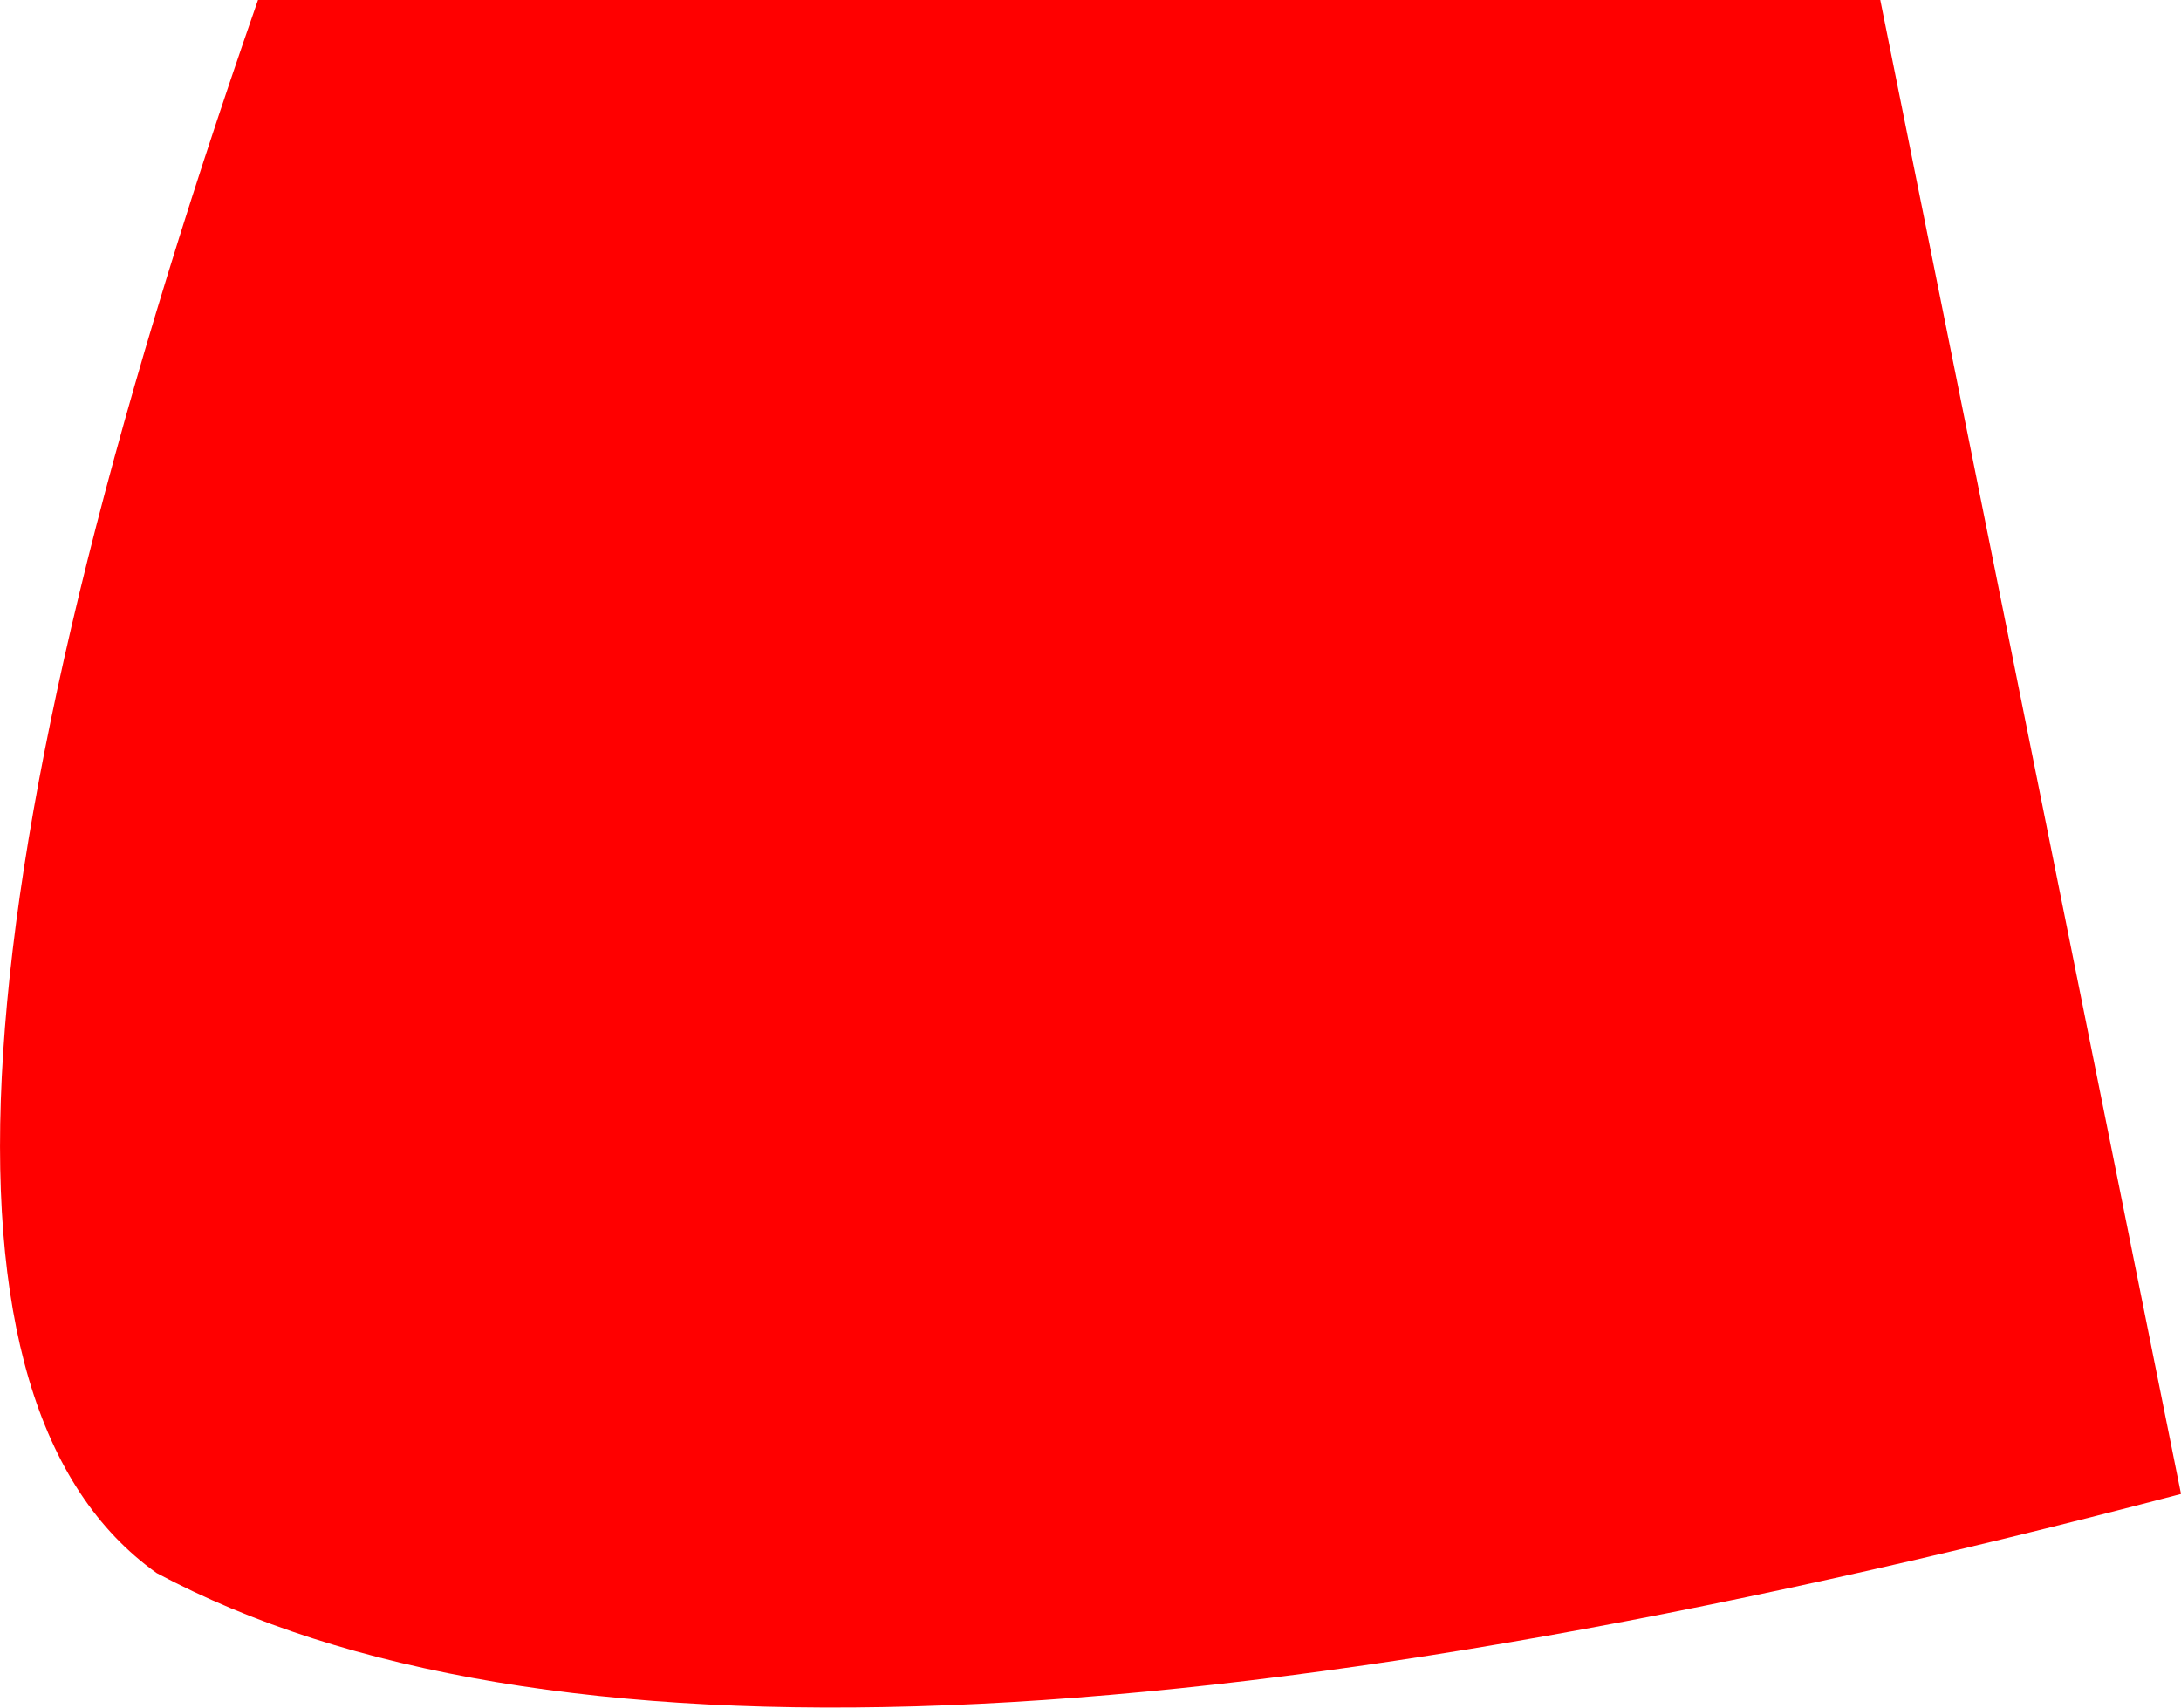
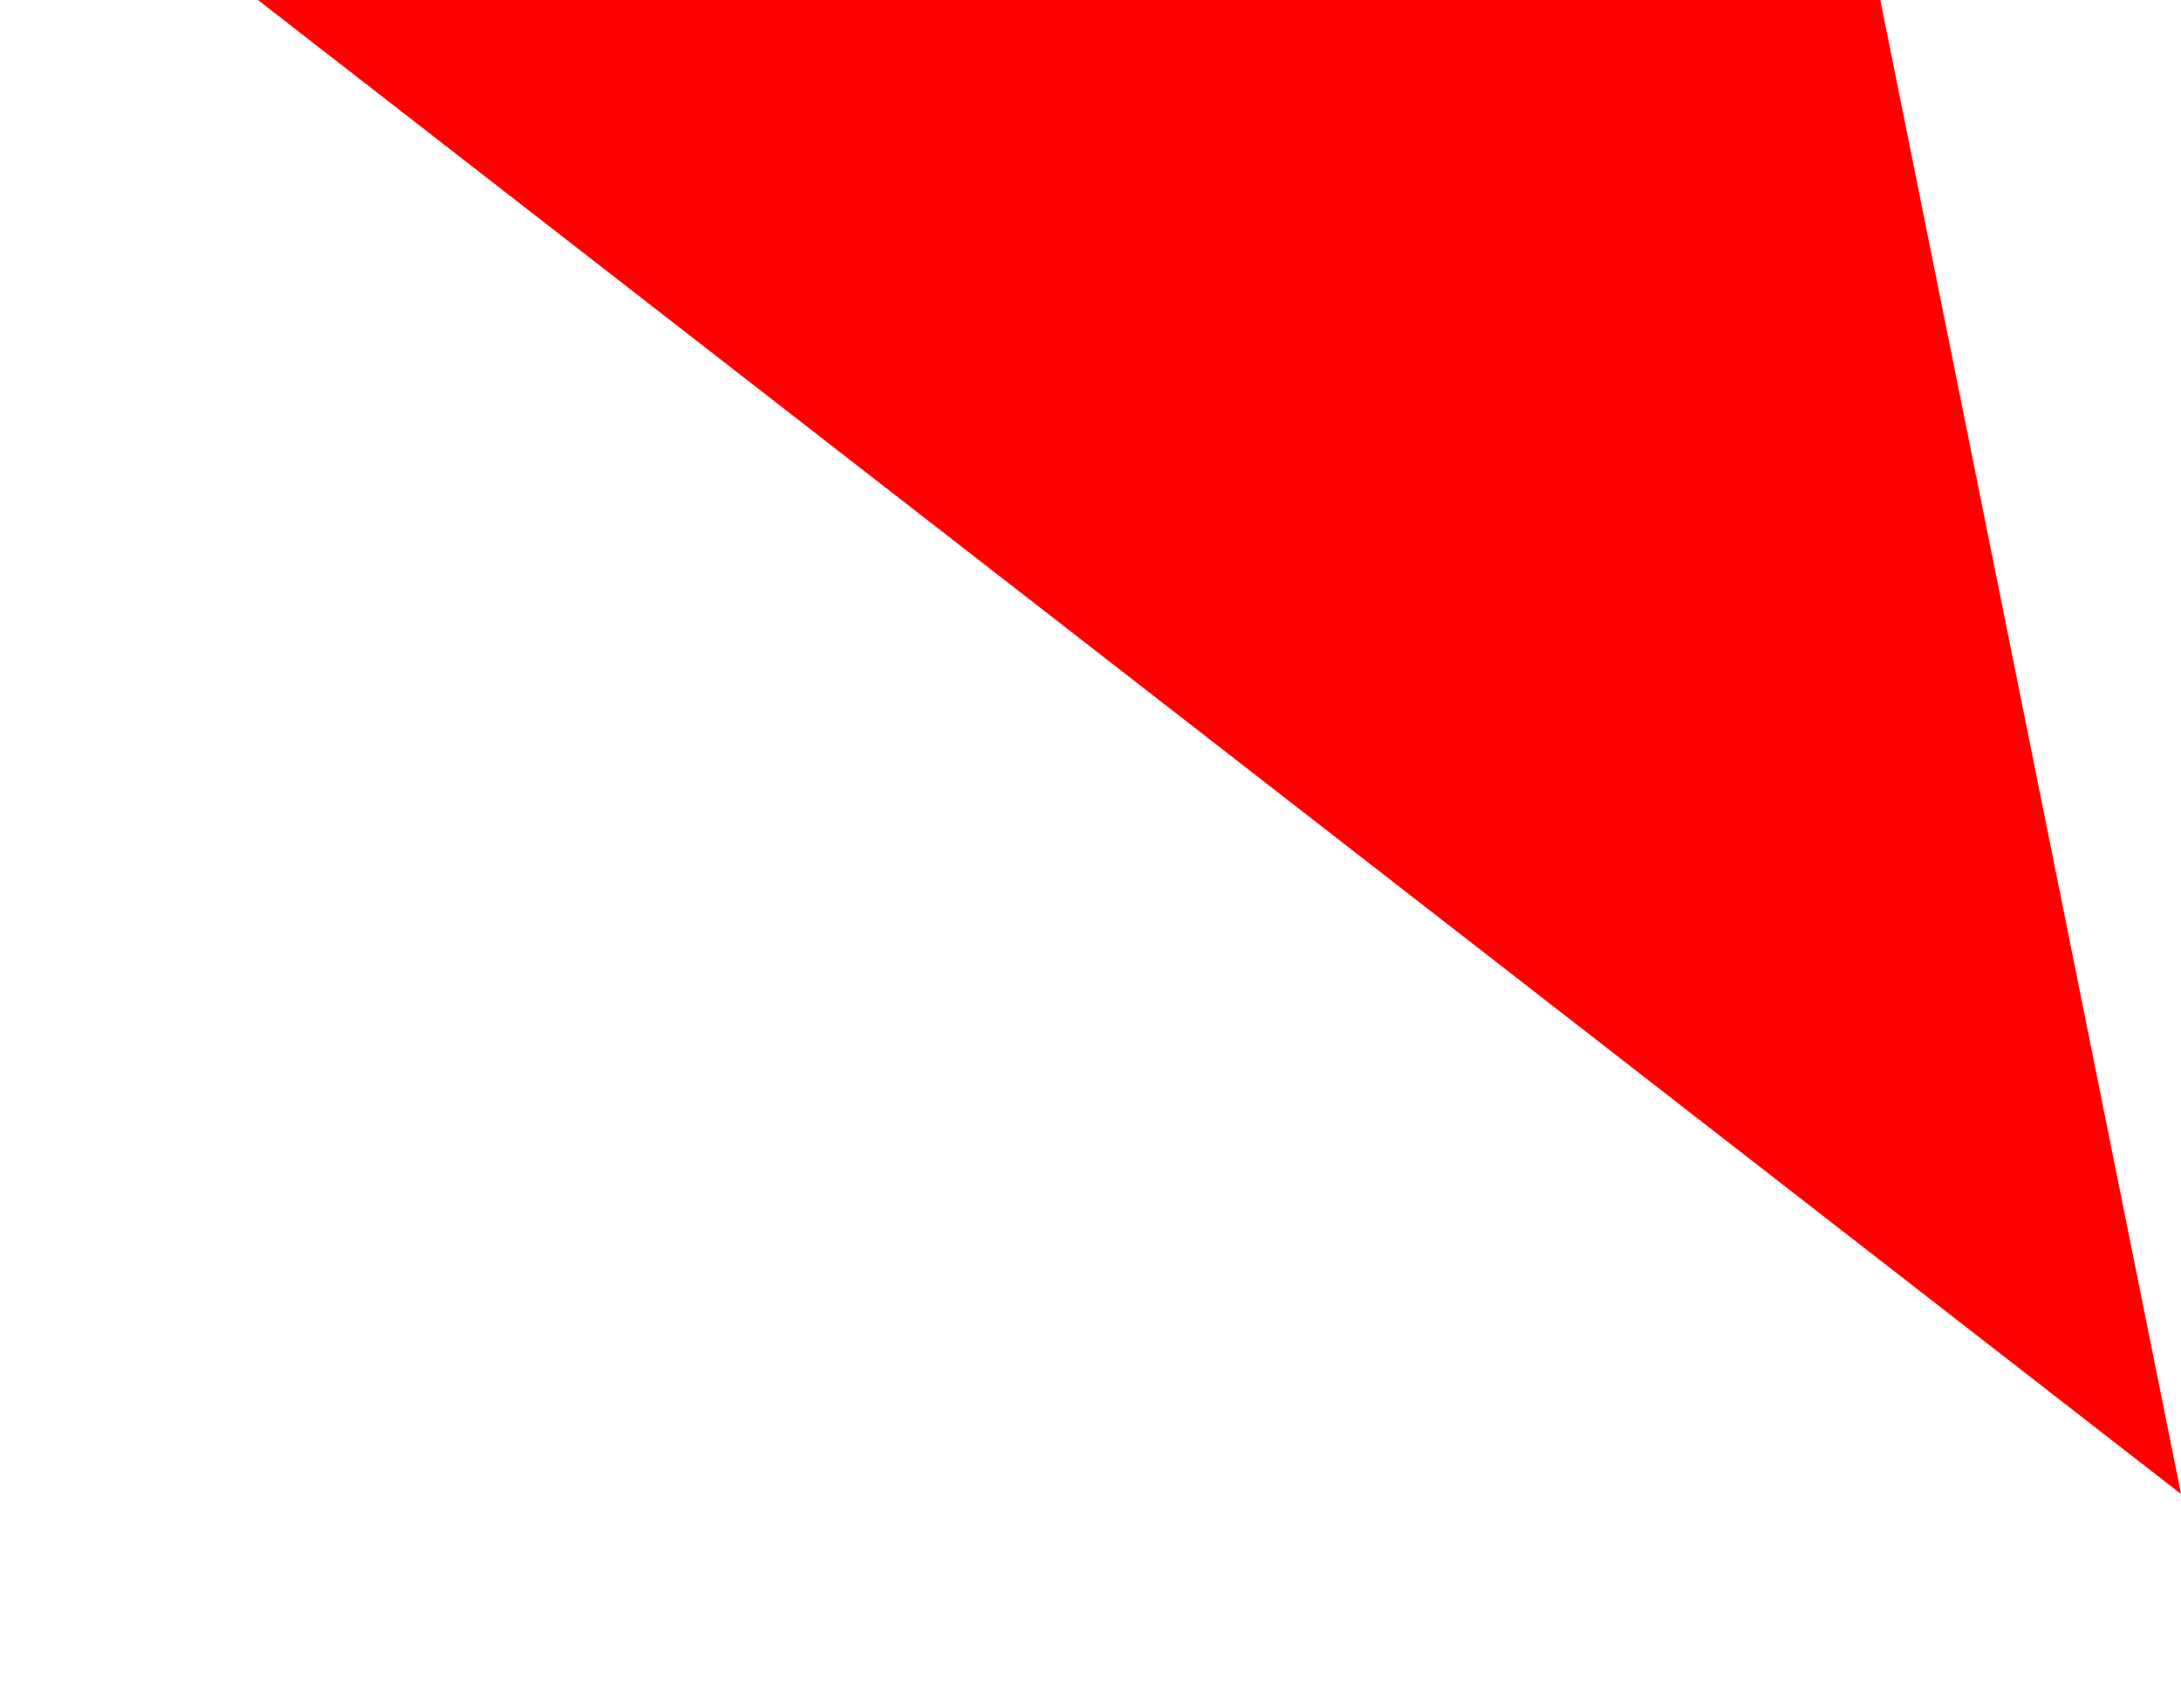
<svg xmlns="http://www.w3.org/2000/svg" height="53.95px" width="68.9px">
  <g transform="matrix(1.0, 0.0, 0.0, 1.0, -162.1, -280.15)">
-     <path d="M170.25 280.15 L221.5 280.15 231.0 327.35 Q185.0 339.45 167.05 329.85 155.75 321.8 170.25 280.15" fill="#ff0000" fill-rule="evenodd" stroke="none" />
+     <path d="M170.25 280.15 L221.5 280.15 231.0 327.35 " fill="#ff0000" fill-rule="evenodd" stroke="none" />
  </g>
</svg>